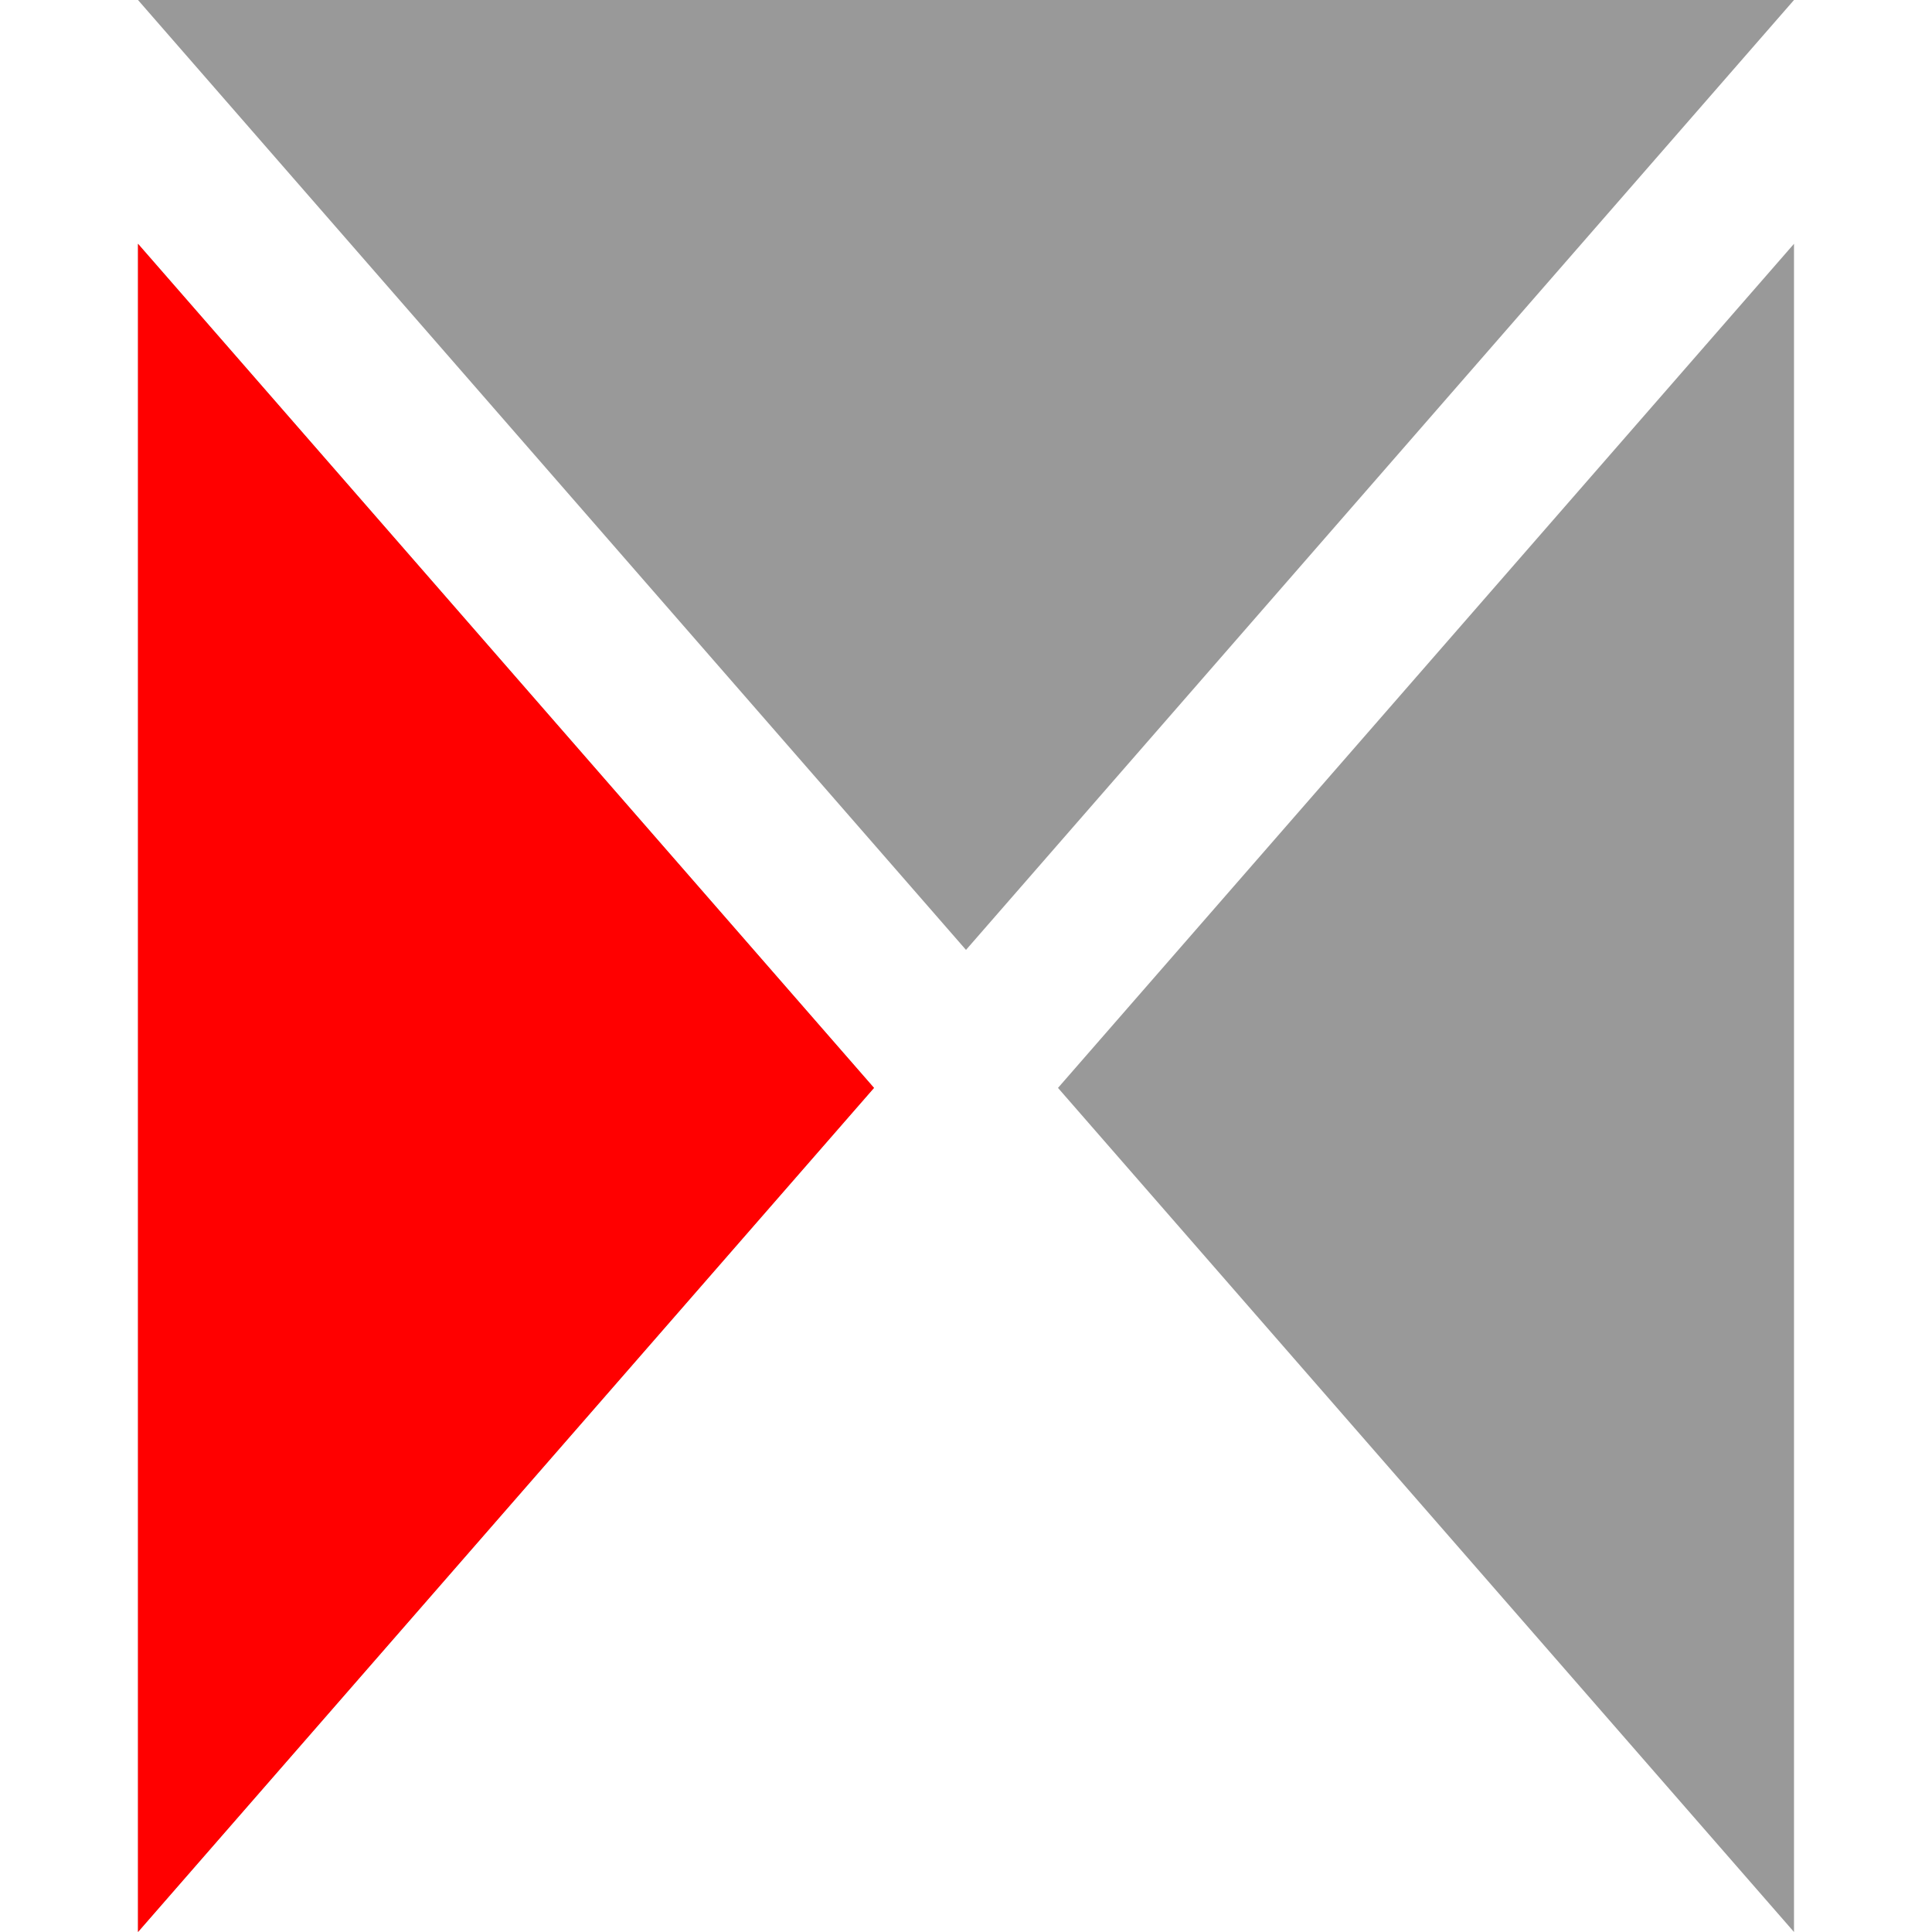
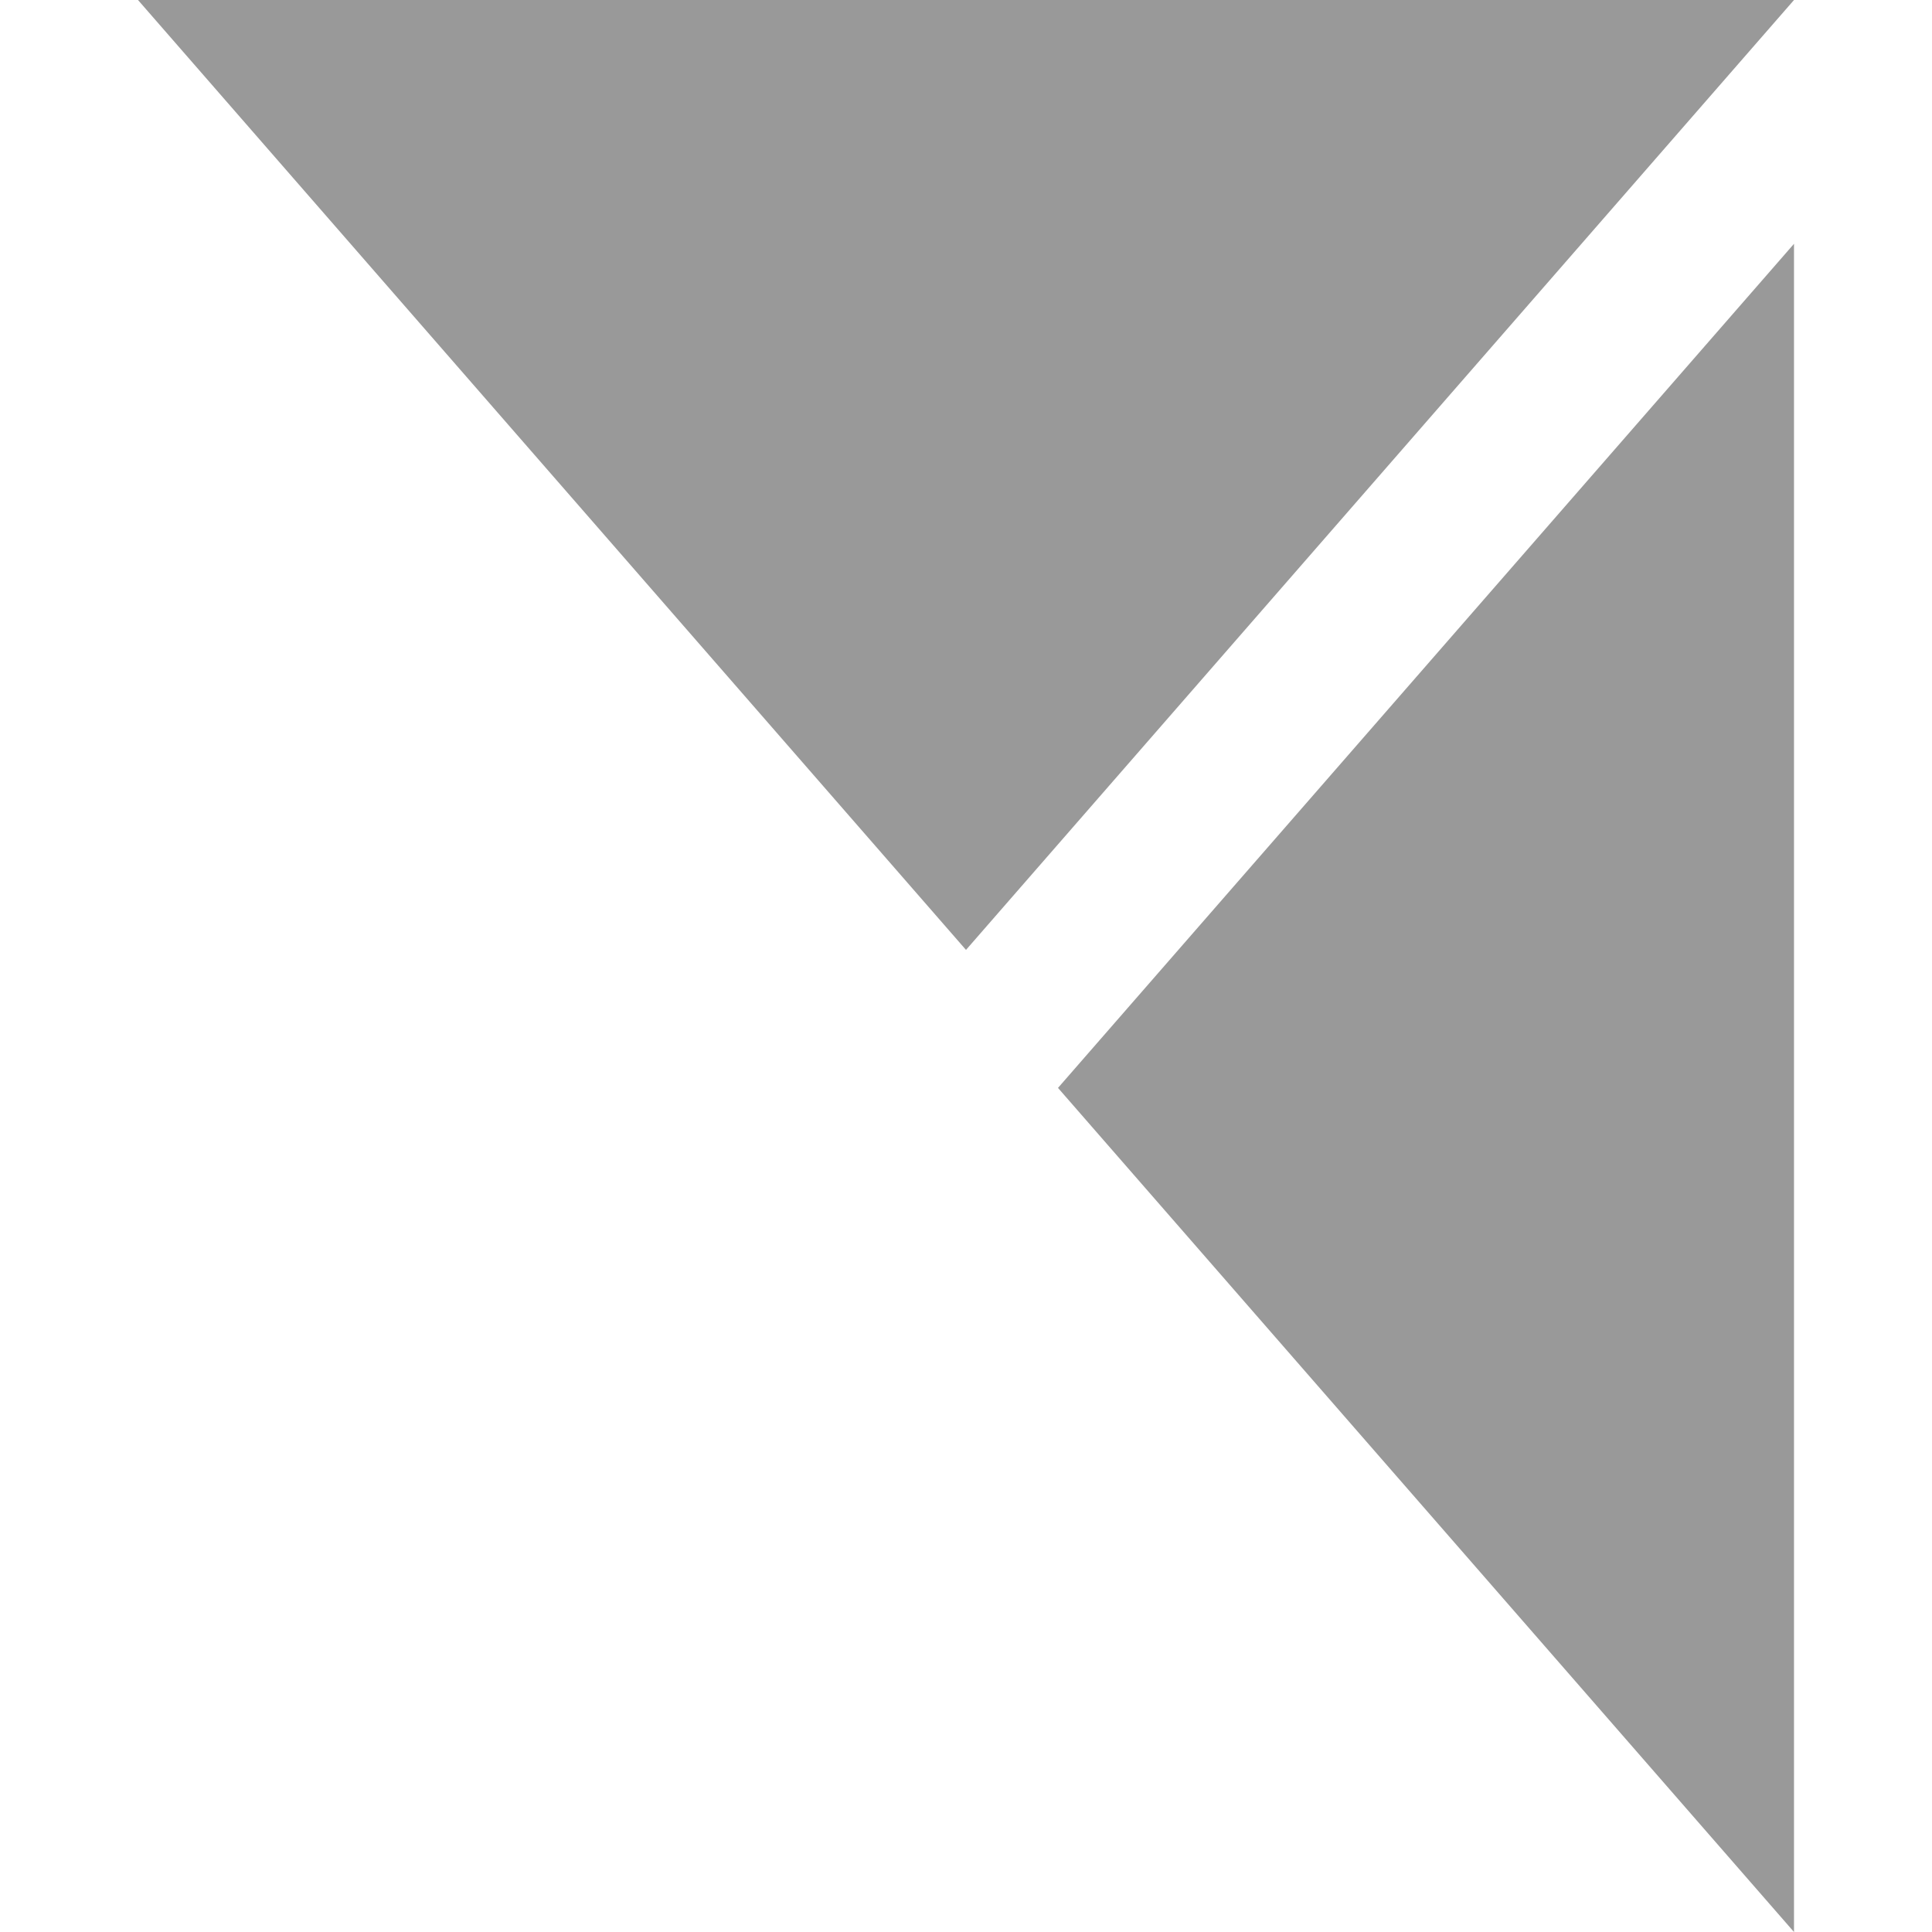
<svg xmlns="http://www.w3.org/2000/svg" id="ed0vgxf1dr3w1" viewBox="0 0 840 840" shape-rendering="geometricPrecision" text-rendering="geometricPrecision">
  <style>#ed0vgxf1dr3w4_to {animation: ed0vgxf1dr3w4_to__to 10000ms linear infinite normal forwards}@keyframes ed0vgxf1dr3w4_to__to { 0% {transform: translate(420px,206.5px);animation-timing-function: cubic-bezier(0.6,0.04,0.98,0.335)} 30% {transform: translate(420px,313.5px)} 40% {transform: translate(420px,313.5px);animation-timing-function: cubic-bezier(0.42,0,0.58,1)} 90% {transform: translate(420px,206.5px);animation-timing-function: cubic-bezier(0.42,0,0.58,1)} 100% {transform: translate(420px,206.5px)} }#ed0vgxf1dr3w5 {animation: ed0vgxf1dr3w5_c_o 10000ms linear infinite normal forwards}@keyframes ed0vgxf1dr3w5_c_o { 0% {opacity: 1} 30% {opacity: 0} 60% {opacity: 0;animation-timing-function: cubic-bezier(0,0,0.58,1)} 70% {opacity: 1;animation-timing-function: cubic-bezier(0,0,0.58,1)} 100% {opacity: 1} }#ed0vgxf1dr3w6 {animation: ed0vgxf1dr3w6_c_o 10000ms linear infinite normal forwards}@keyframes ed0vgxf1dr3w6_c_o { 0% {opacity: 0;animation-timing-function: step-end} 74% {opacity: 0} 78% {opacity: 0.51} 84% {opacity: 0} 92% {opacity: 0.5} 96% {opacity: 0} 100% {opacity: 0} }</style>
  <path id="ed0vgxf1dr3w2" d="M460,473L780,106L780,840L460,473Z" fill="rgb(153,153,153)" stroke="none" stroke-width="1" />
-   <path id="ed0vgxf1dr3w3" d="M460,473L780,106L780,840L460,473Z" transform="matrix(-1 0 0 1 840 0)" fill="rgb(153,153,153)" stroke="none" stroke-width="1" />
  <g id="ed0vgxf1dr3w4_to" transform="translate(420,206.5)">
    <path id="ed0vgxf1dr3w4" d="M420,413L60,0L780,0L420,413Z" transform="translate(-420,-206.5)" fill="rgb(153,153,153)" stroke="none" stroke-width="1" />
  </g>
-   <path id="ed0vgxf1dr3w5" d="M380,473L60,840L60,106L380,473Z" fill="rgb(255,0,0)" stroke="none" stroke-width="1" />
-   <path id="ed0vgxf1dr3w6" d="M380,473L60,840L60,106L380,473Z" opacity="0" fill="rgb(172,0,0)" stroke="none" stroke-width="1" />
</svg>